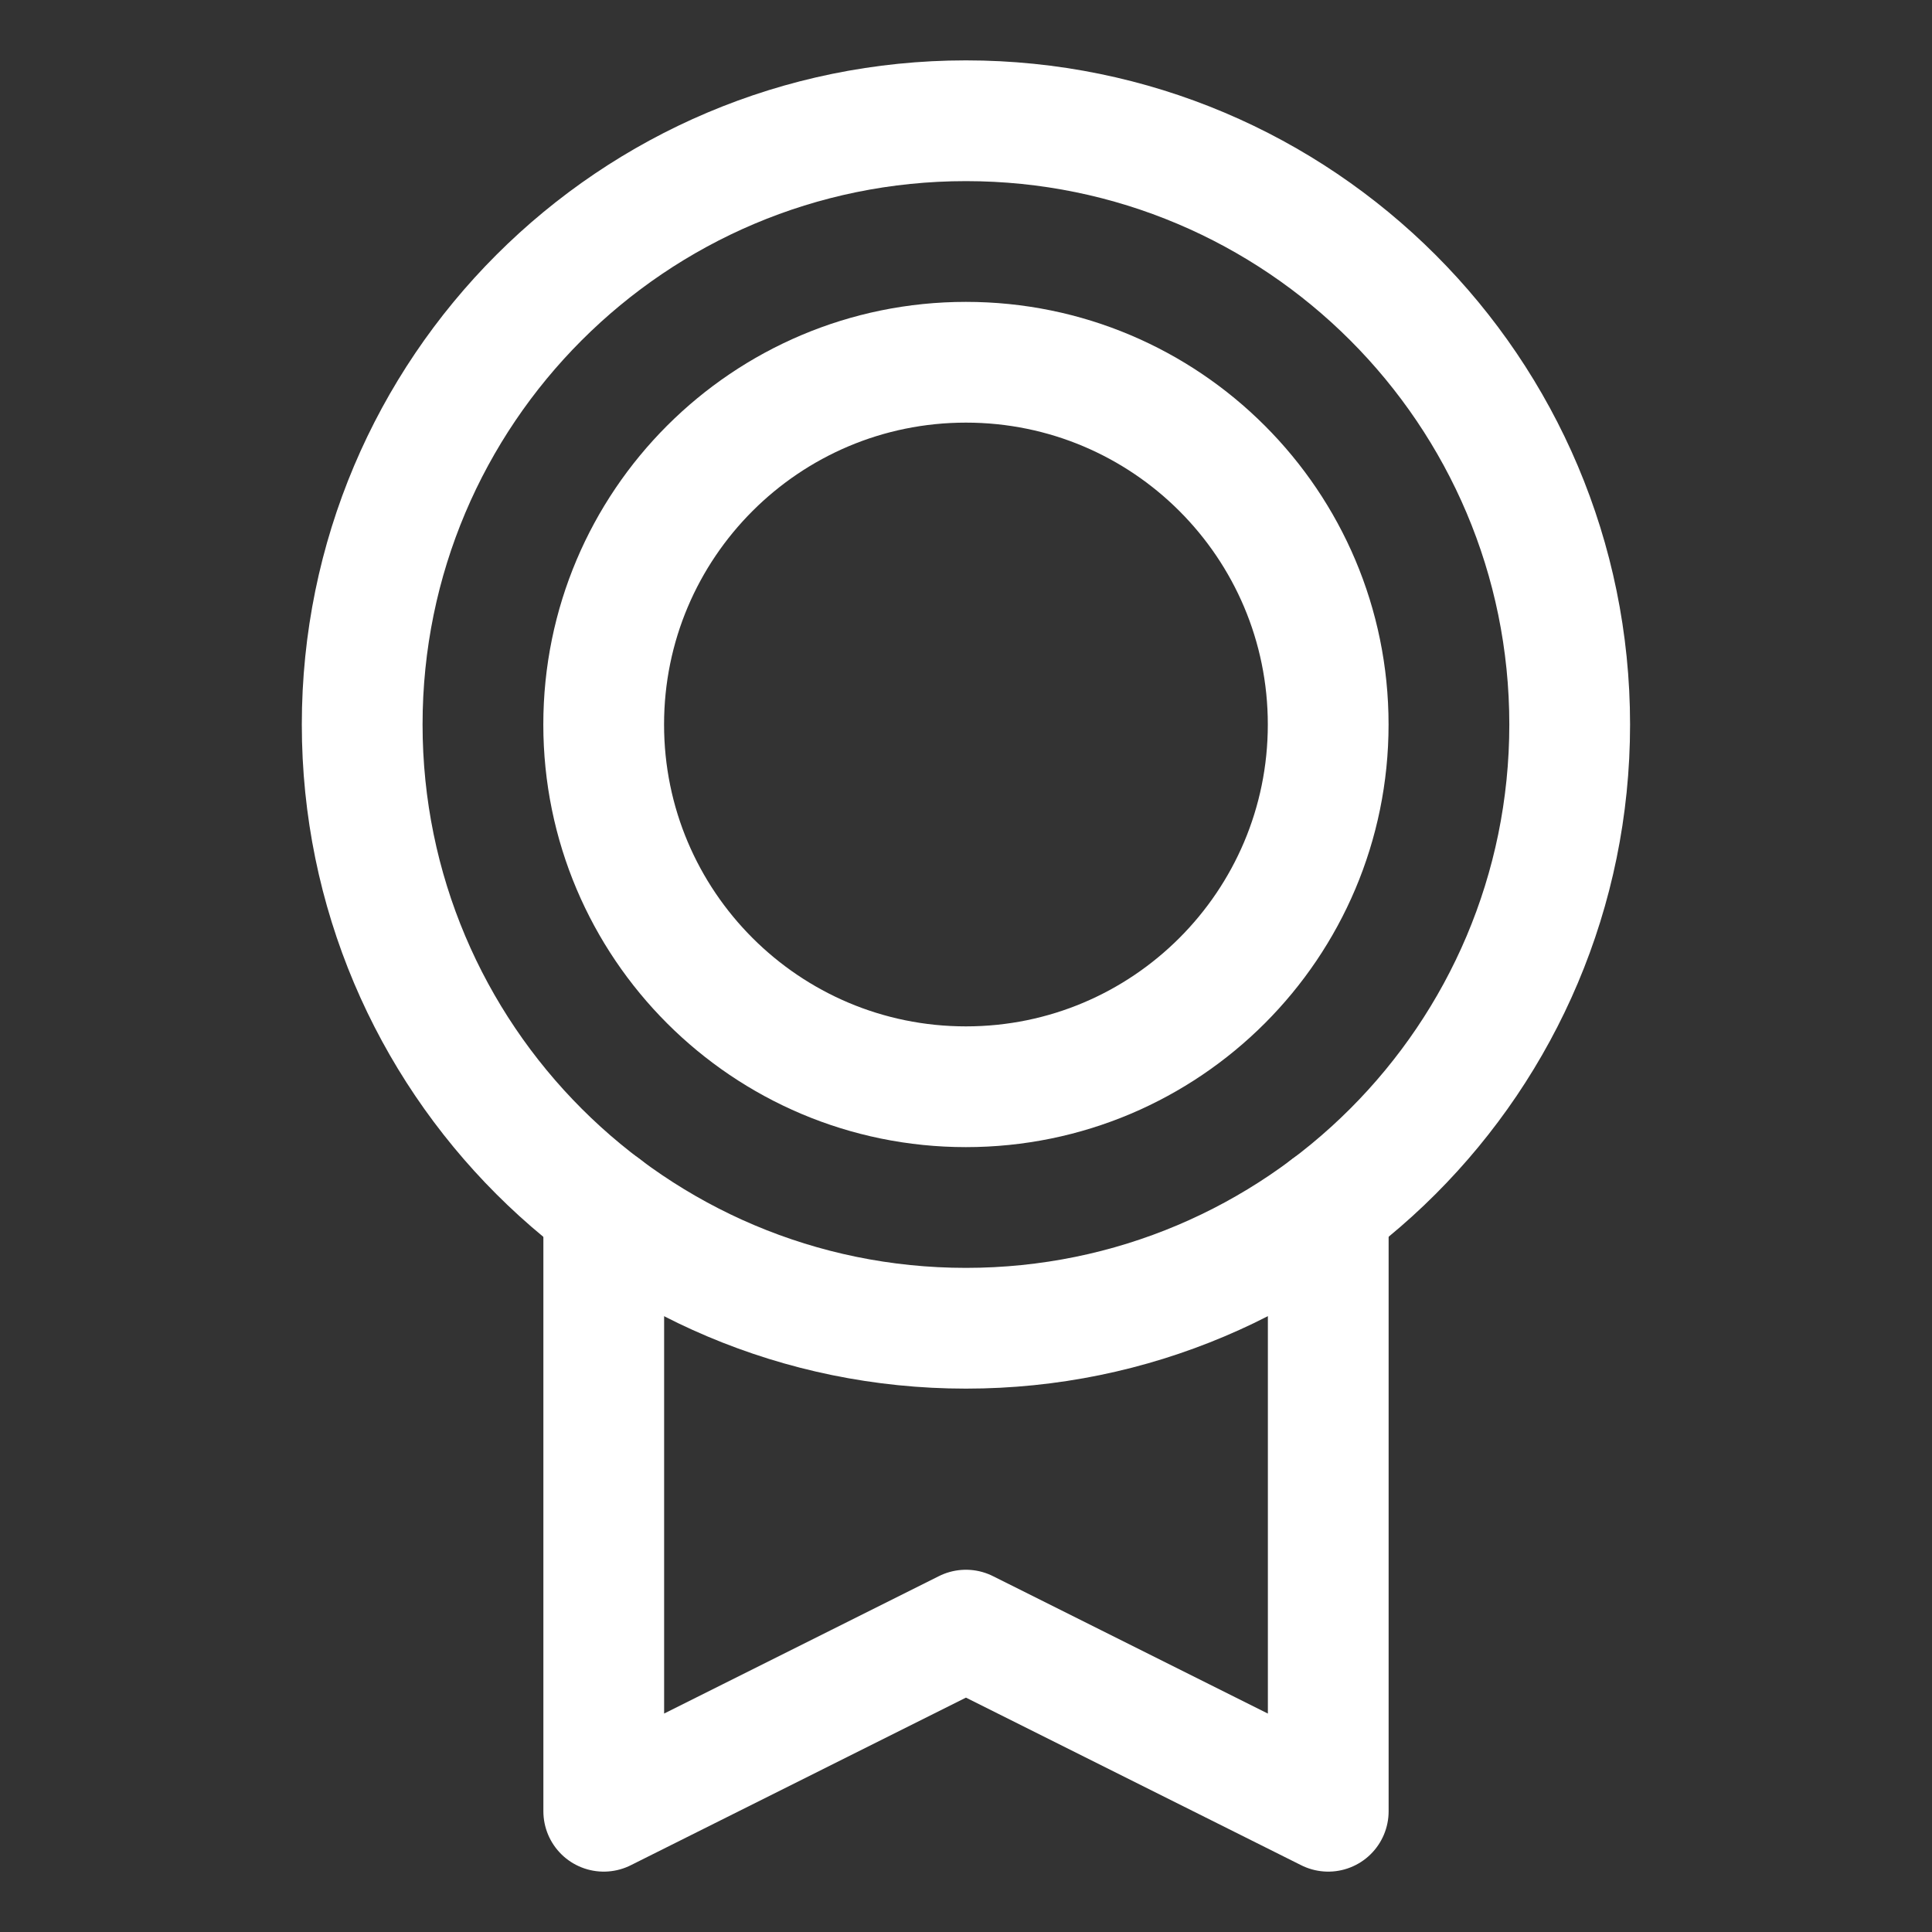
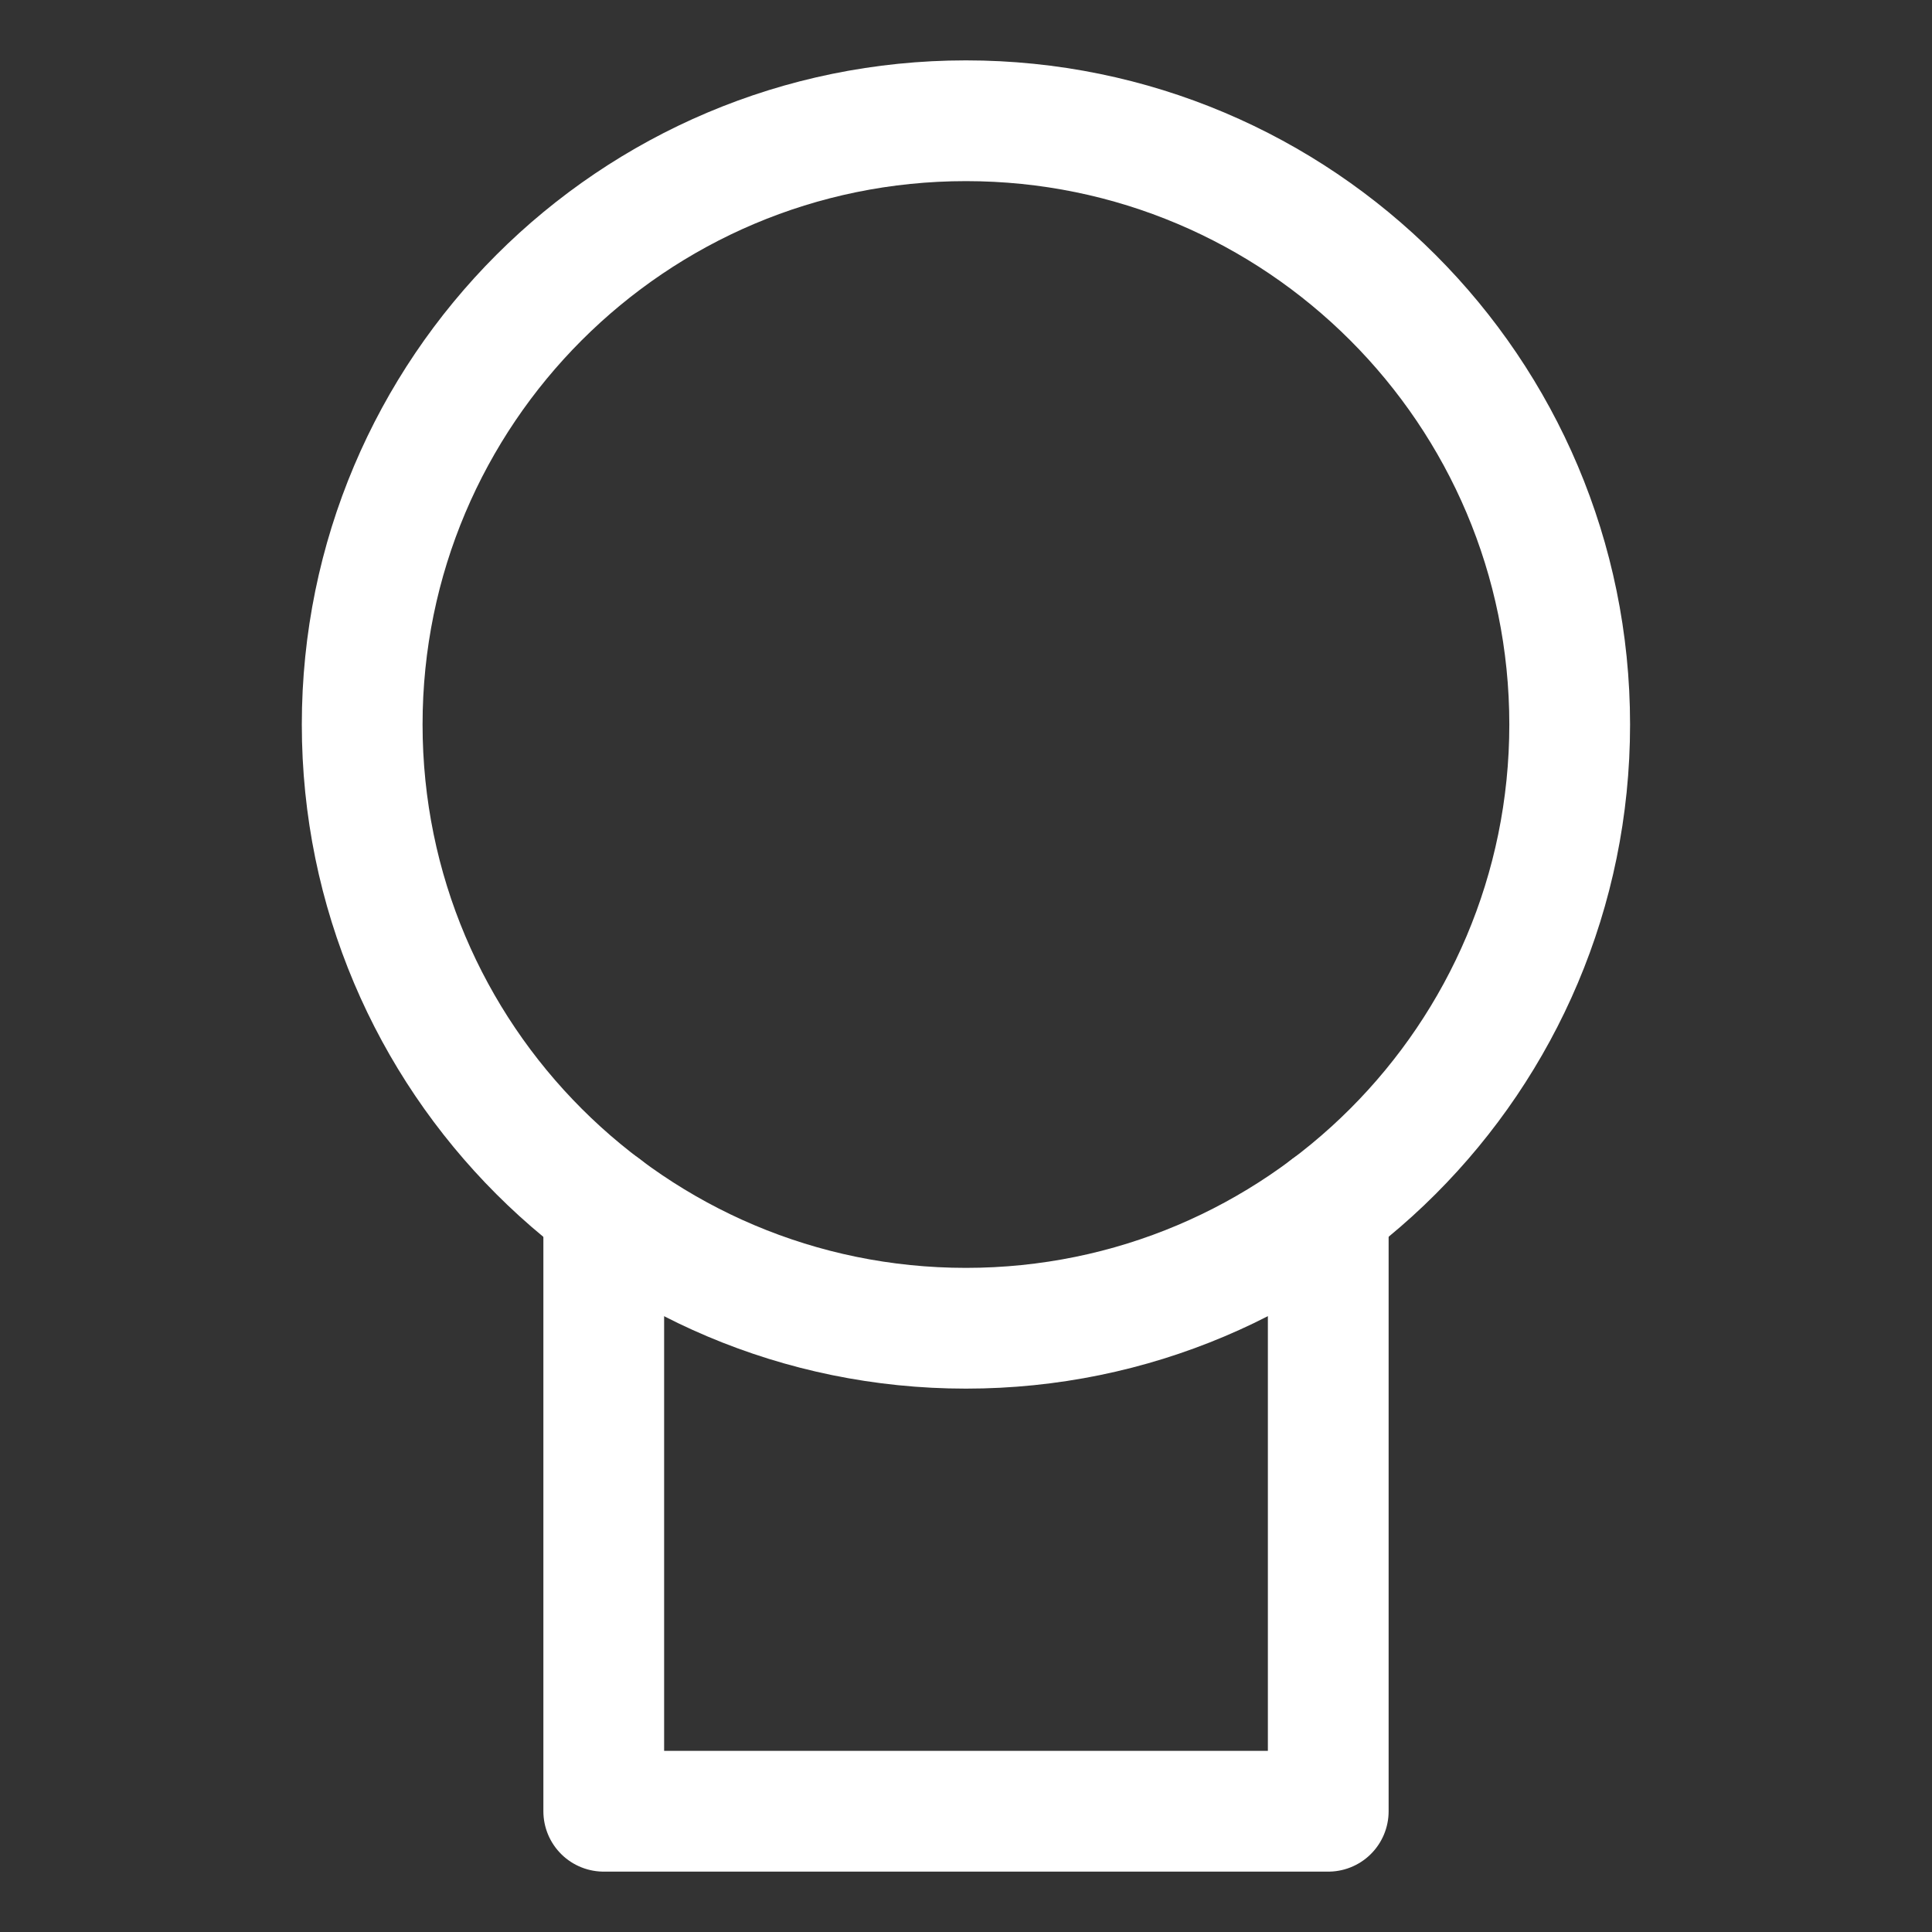
<svg xmlns="http://www.w3.org/2000/svg" width="32" height="32" viewBox="0 0 32 32" fill="none">
  <rect x="0" y="0" width="32" height="32" fill="#333333" stroke="none" />
  <path d="M15.999 22C21.522 22 25.999 17.523 25.999 12C25.999 6.477 21.522 2 15.999 2C10.476 2 5.999 6.477 5.999 12C5.999 17.523 10.476 22 15.999 22Z" stroke="white" stroke-width="2" stroke-linecap="round" stroke-linejoin="round" />
-   <path d="M15.999 18C19.313 18 21.999 15.314 21.999 12C21.999 8.686 19.313 6 15.999 6C12.686 6 9.999 8.686 9.999 12C9.999 15.314 12.686 18 15.999 18Z" stroke="white" stroke-width="2" stroke-linecap="round" stroke-linejoin="round" />
-   <path d="M22 19.999V30L15.999 27L10 30V20" stroke="white" stroke-width="2" stroke-linecap="round" stroke-linejoin="round" />
+   <path d="M22 19.999V30L10 30V20" stroke="white" stroke-width="2" stroke-linecap="round" stroke-linejoin="round" />
</svg>